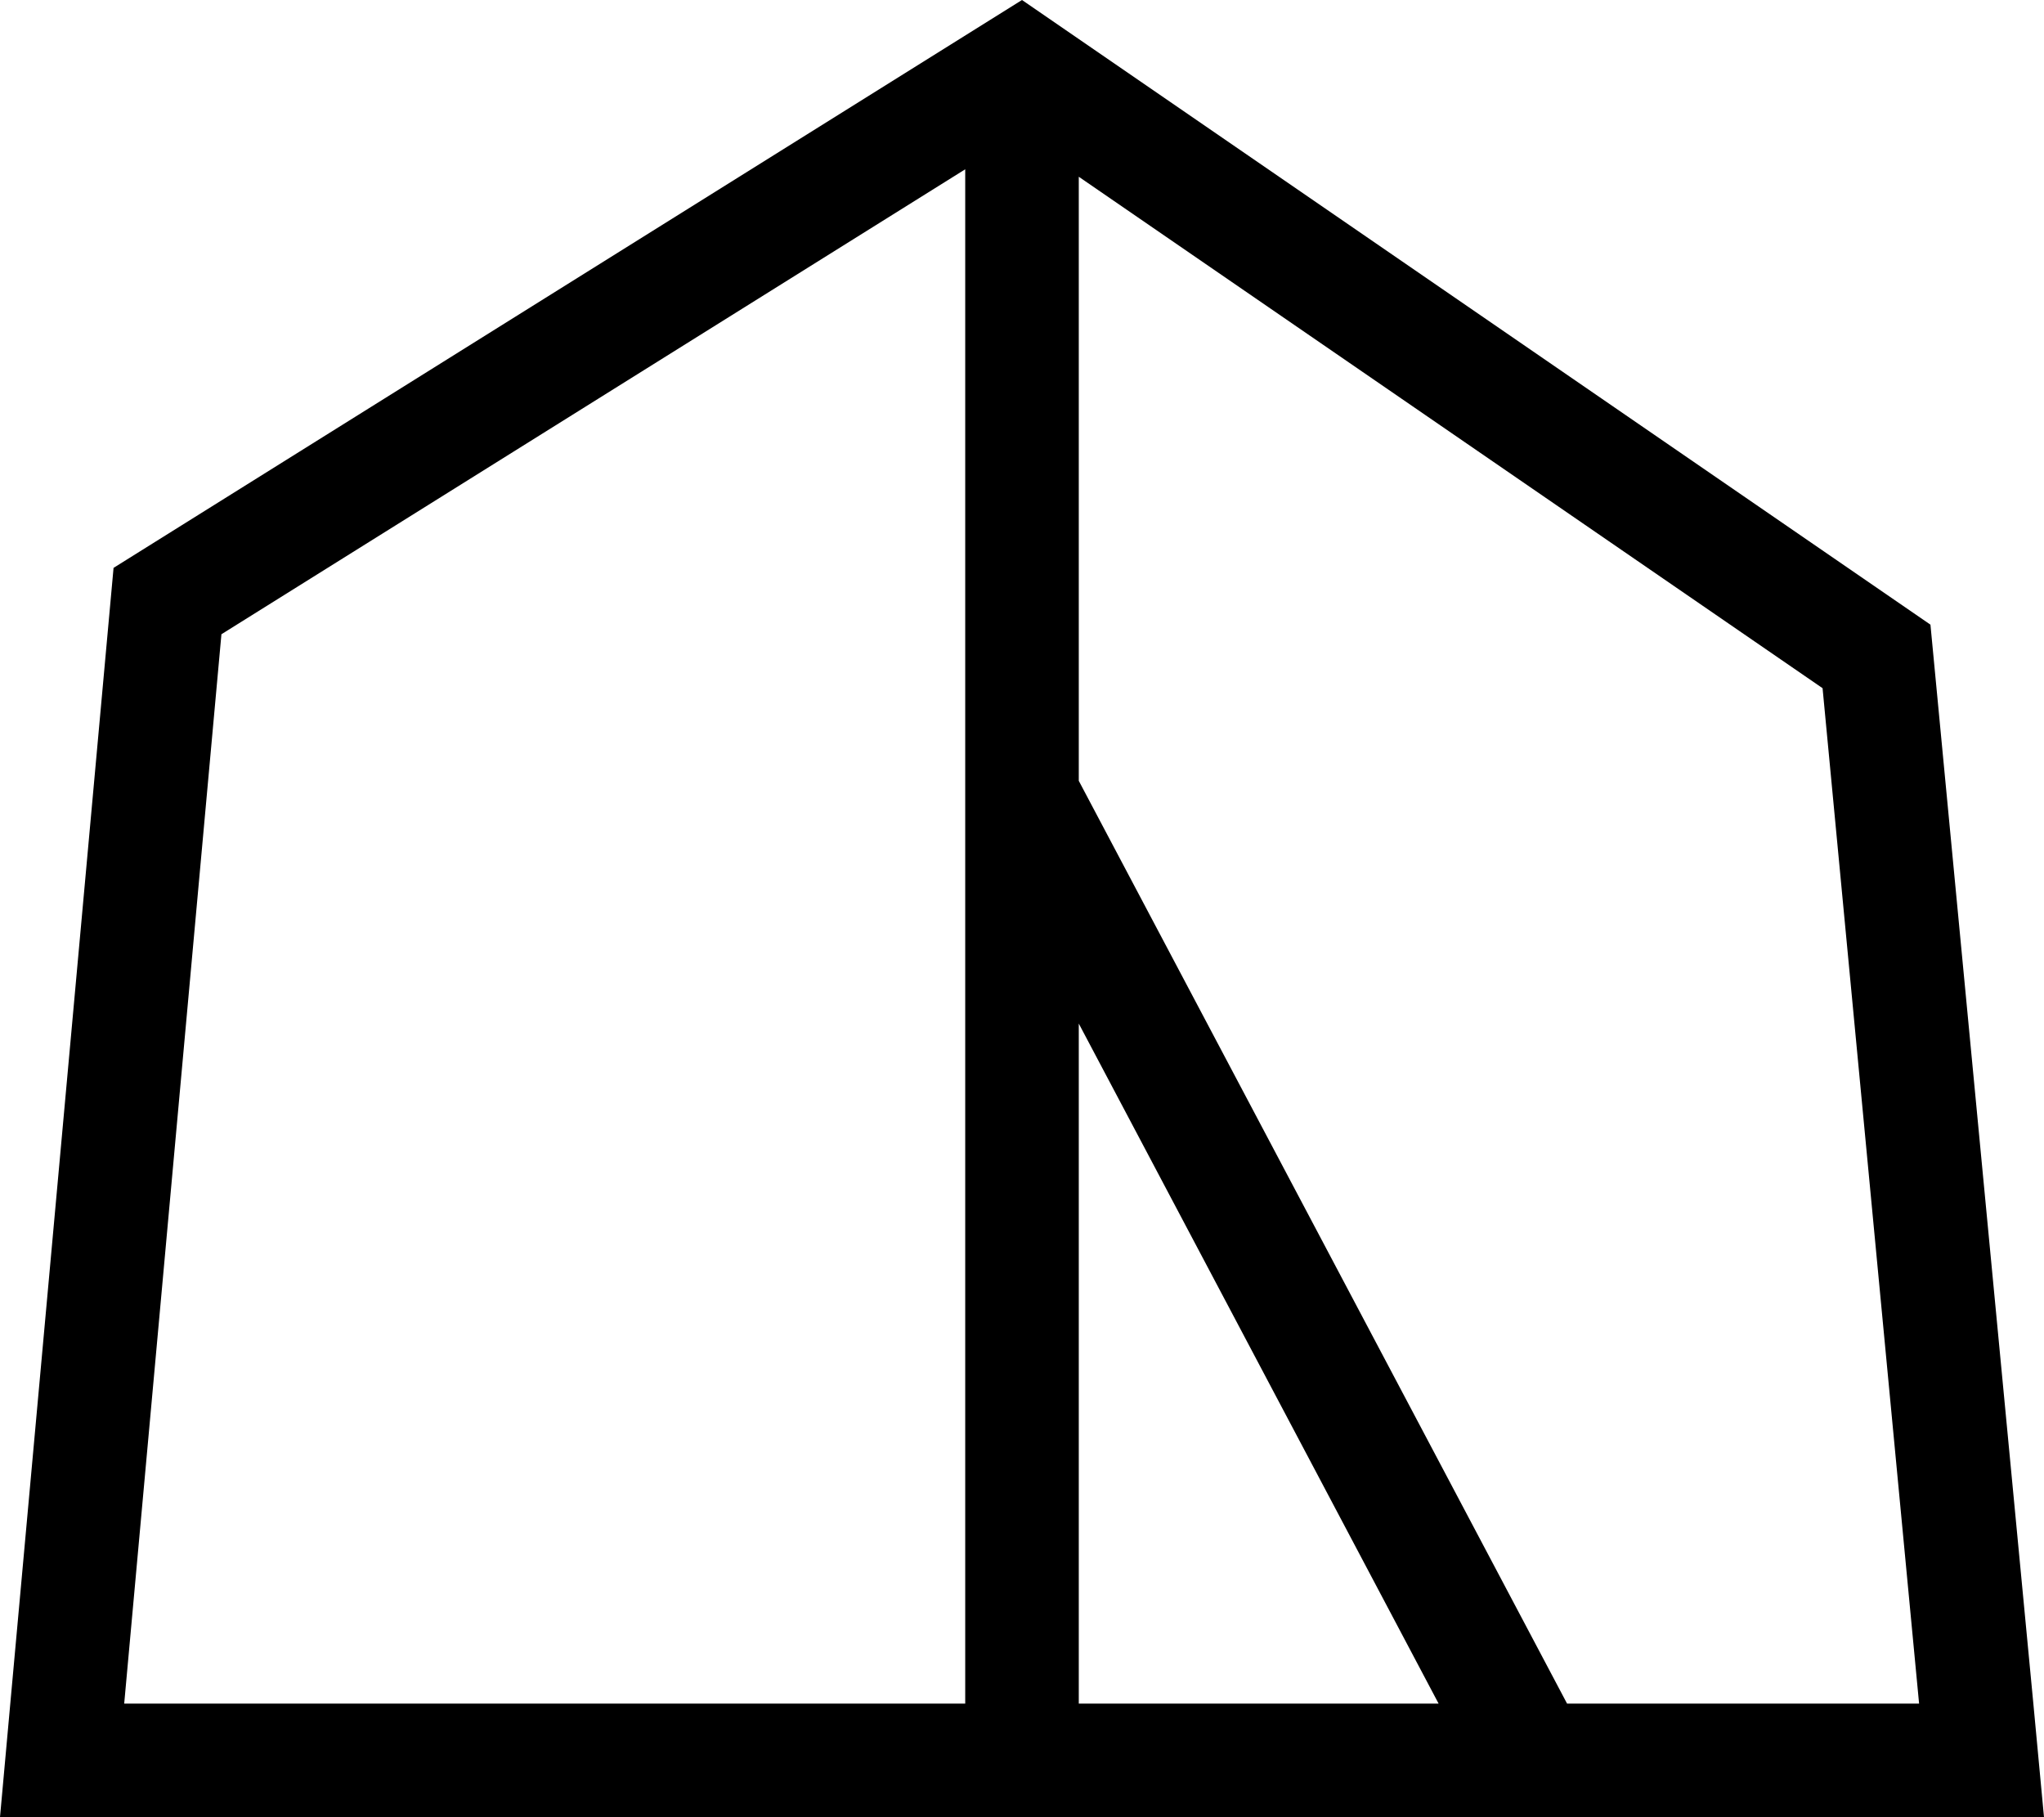
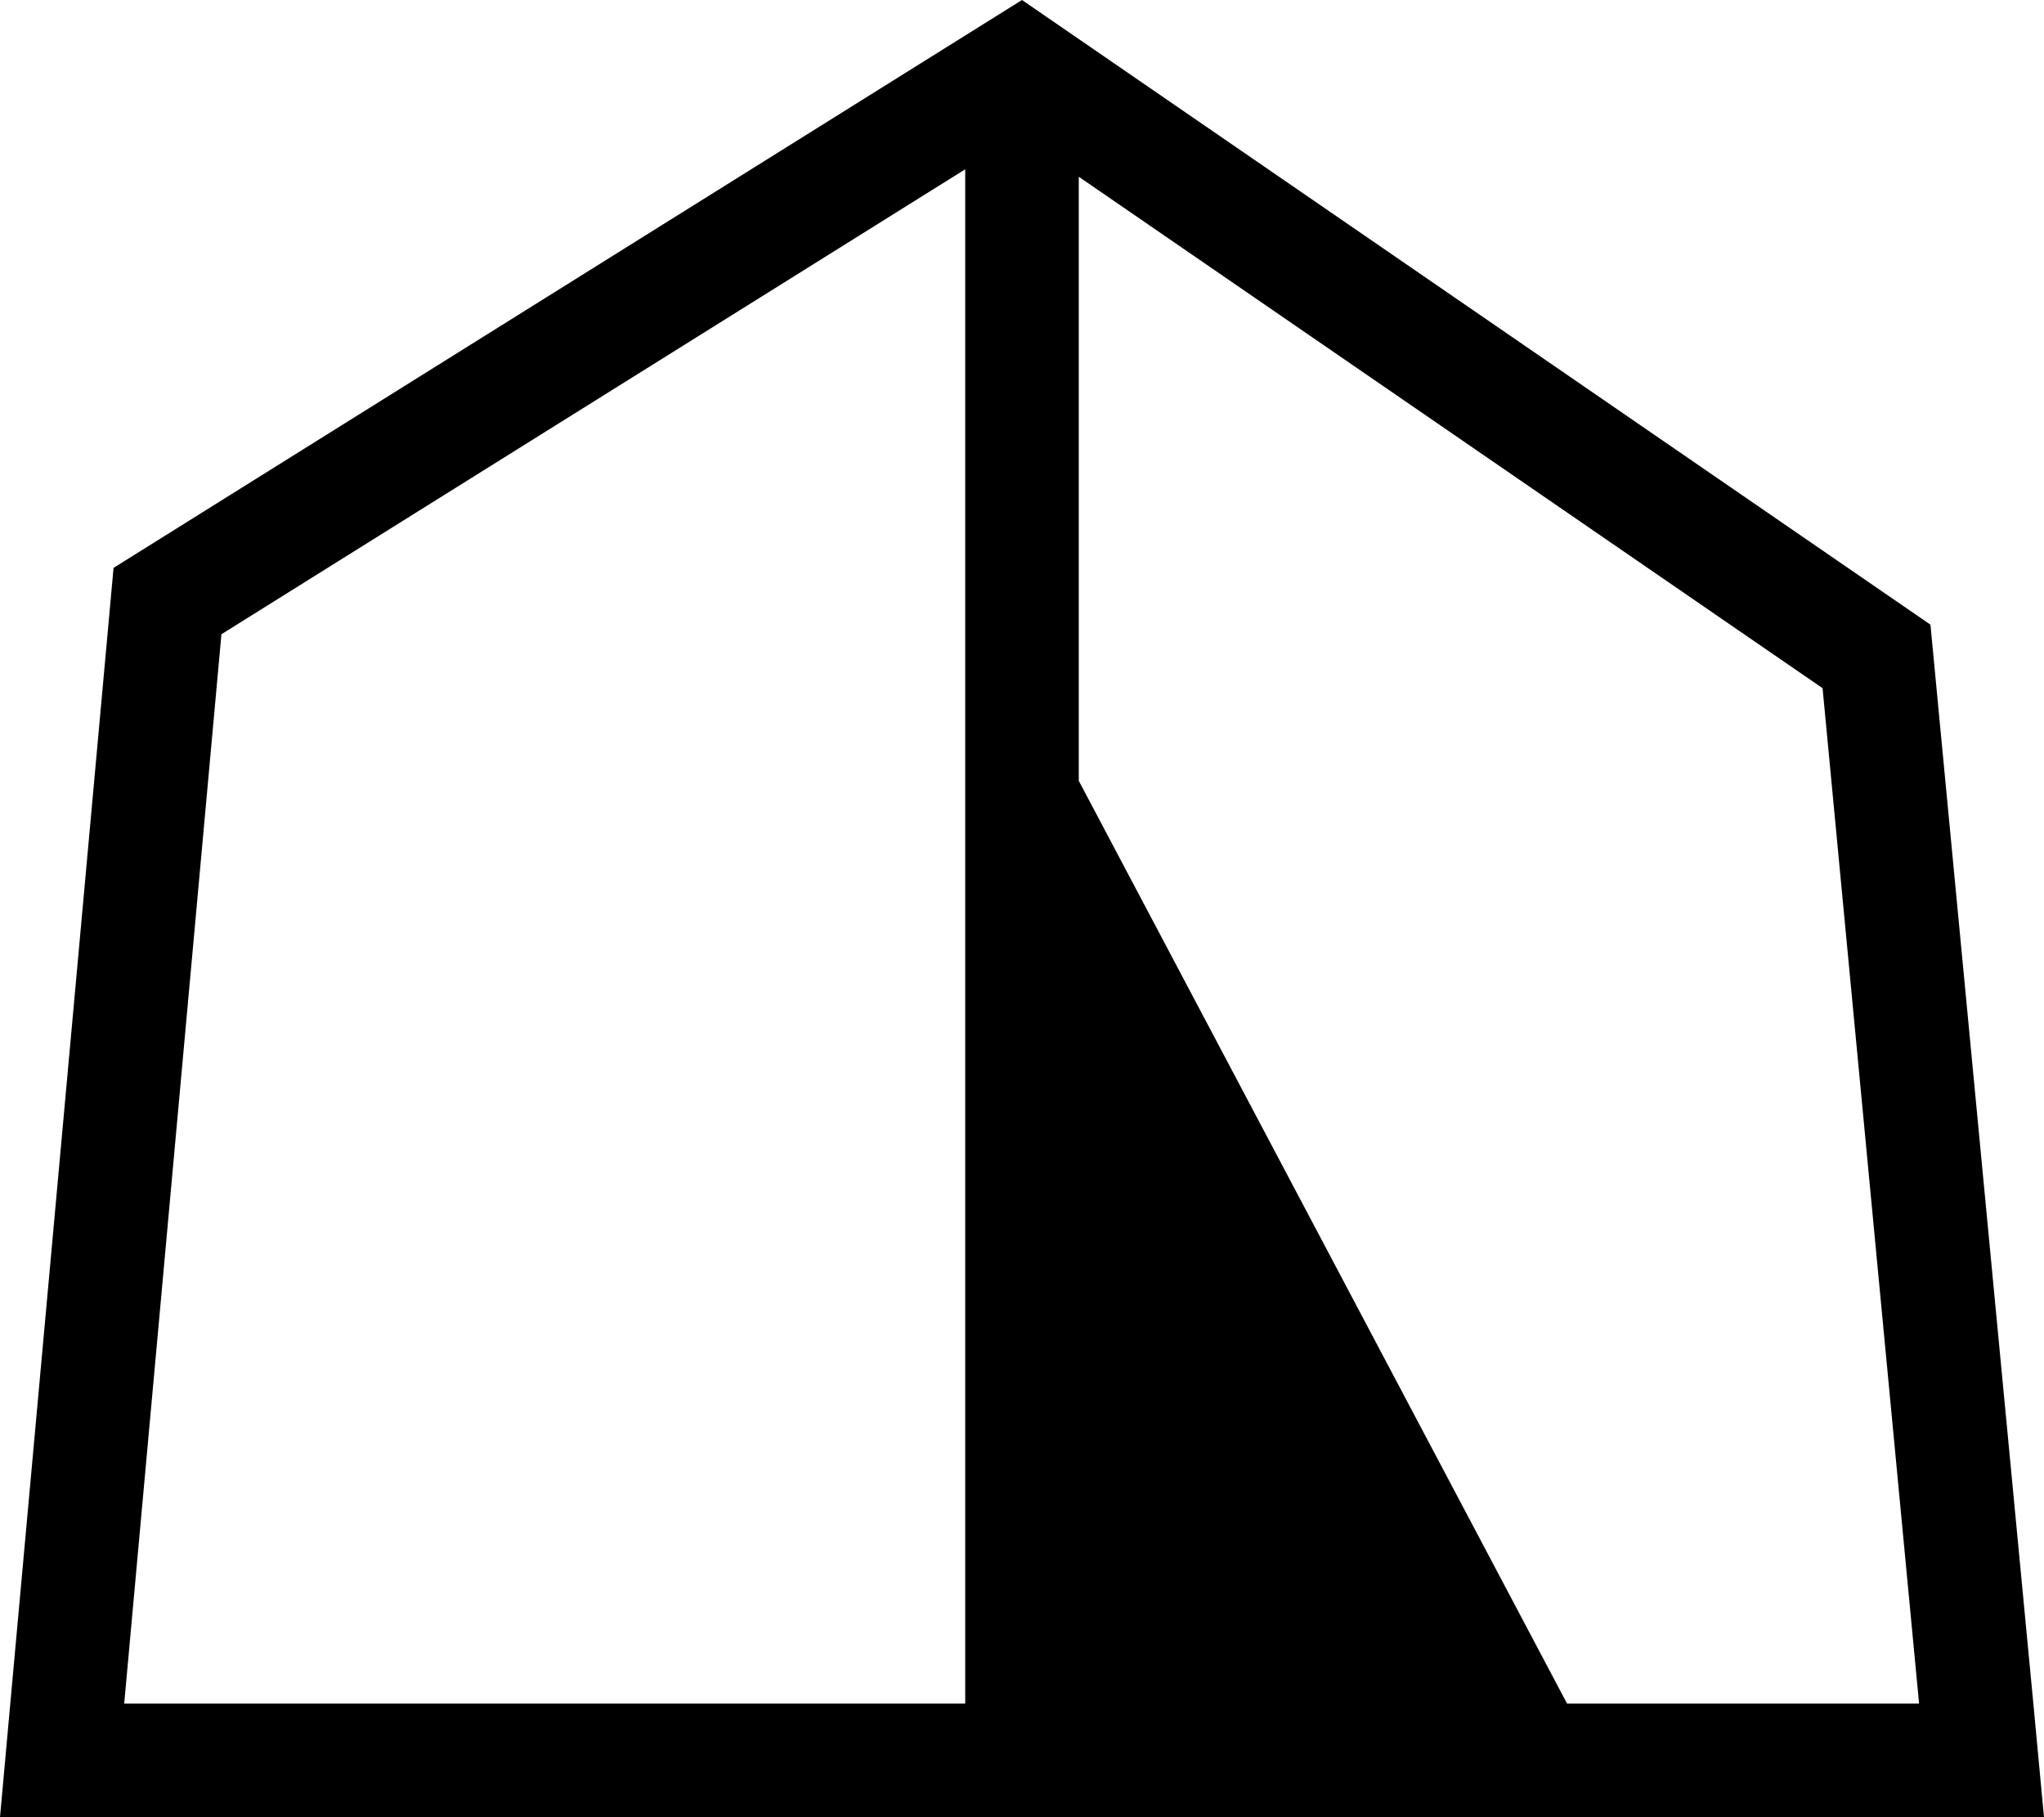
<svg xmlns="http://www.w3.org/2000/svg" viewBox="0 0 576 512">
-   <path d="M32.1 512H0l2.9-32L32 160 288 0 544 176l29 304 3 32H543.9 32.1zM272 480V47.7L62.4 178.7 35 480H272zm32 0H405.4L304 288.4V480zm137.6 0h99.2L513.6 193.9 304 49.8V220L441.6 480z" />
+   <path d="M32.1 512H0l2.9-32L32 160 288 0 544 176l29 304 3 32H543.9 32.1zM272 480V47.7L62.4 178.7 35 480H272zm32 0H405.4V480zm137.6 0h99.2L513.6 193.9 304 49.8V220L441.6 480z" />
</svg>